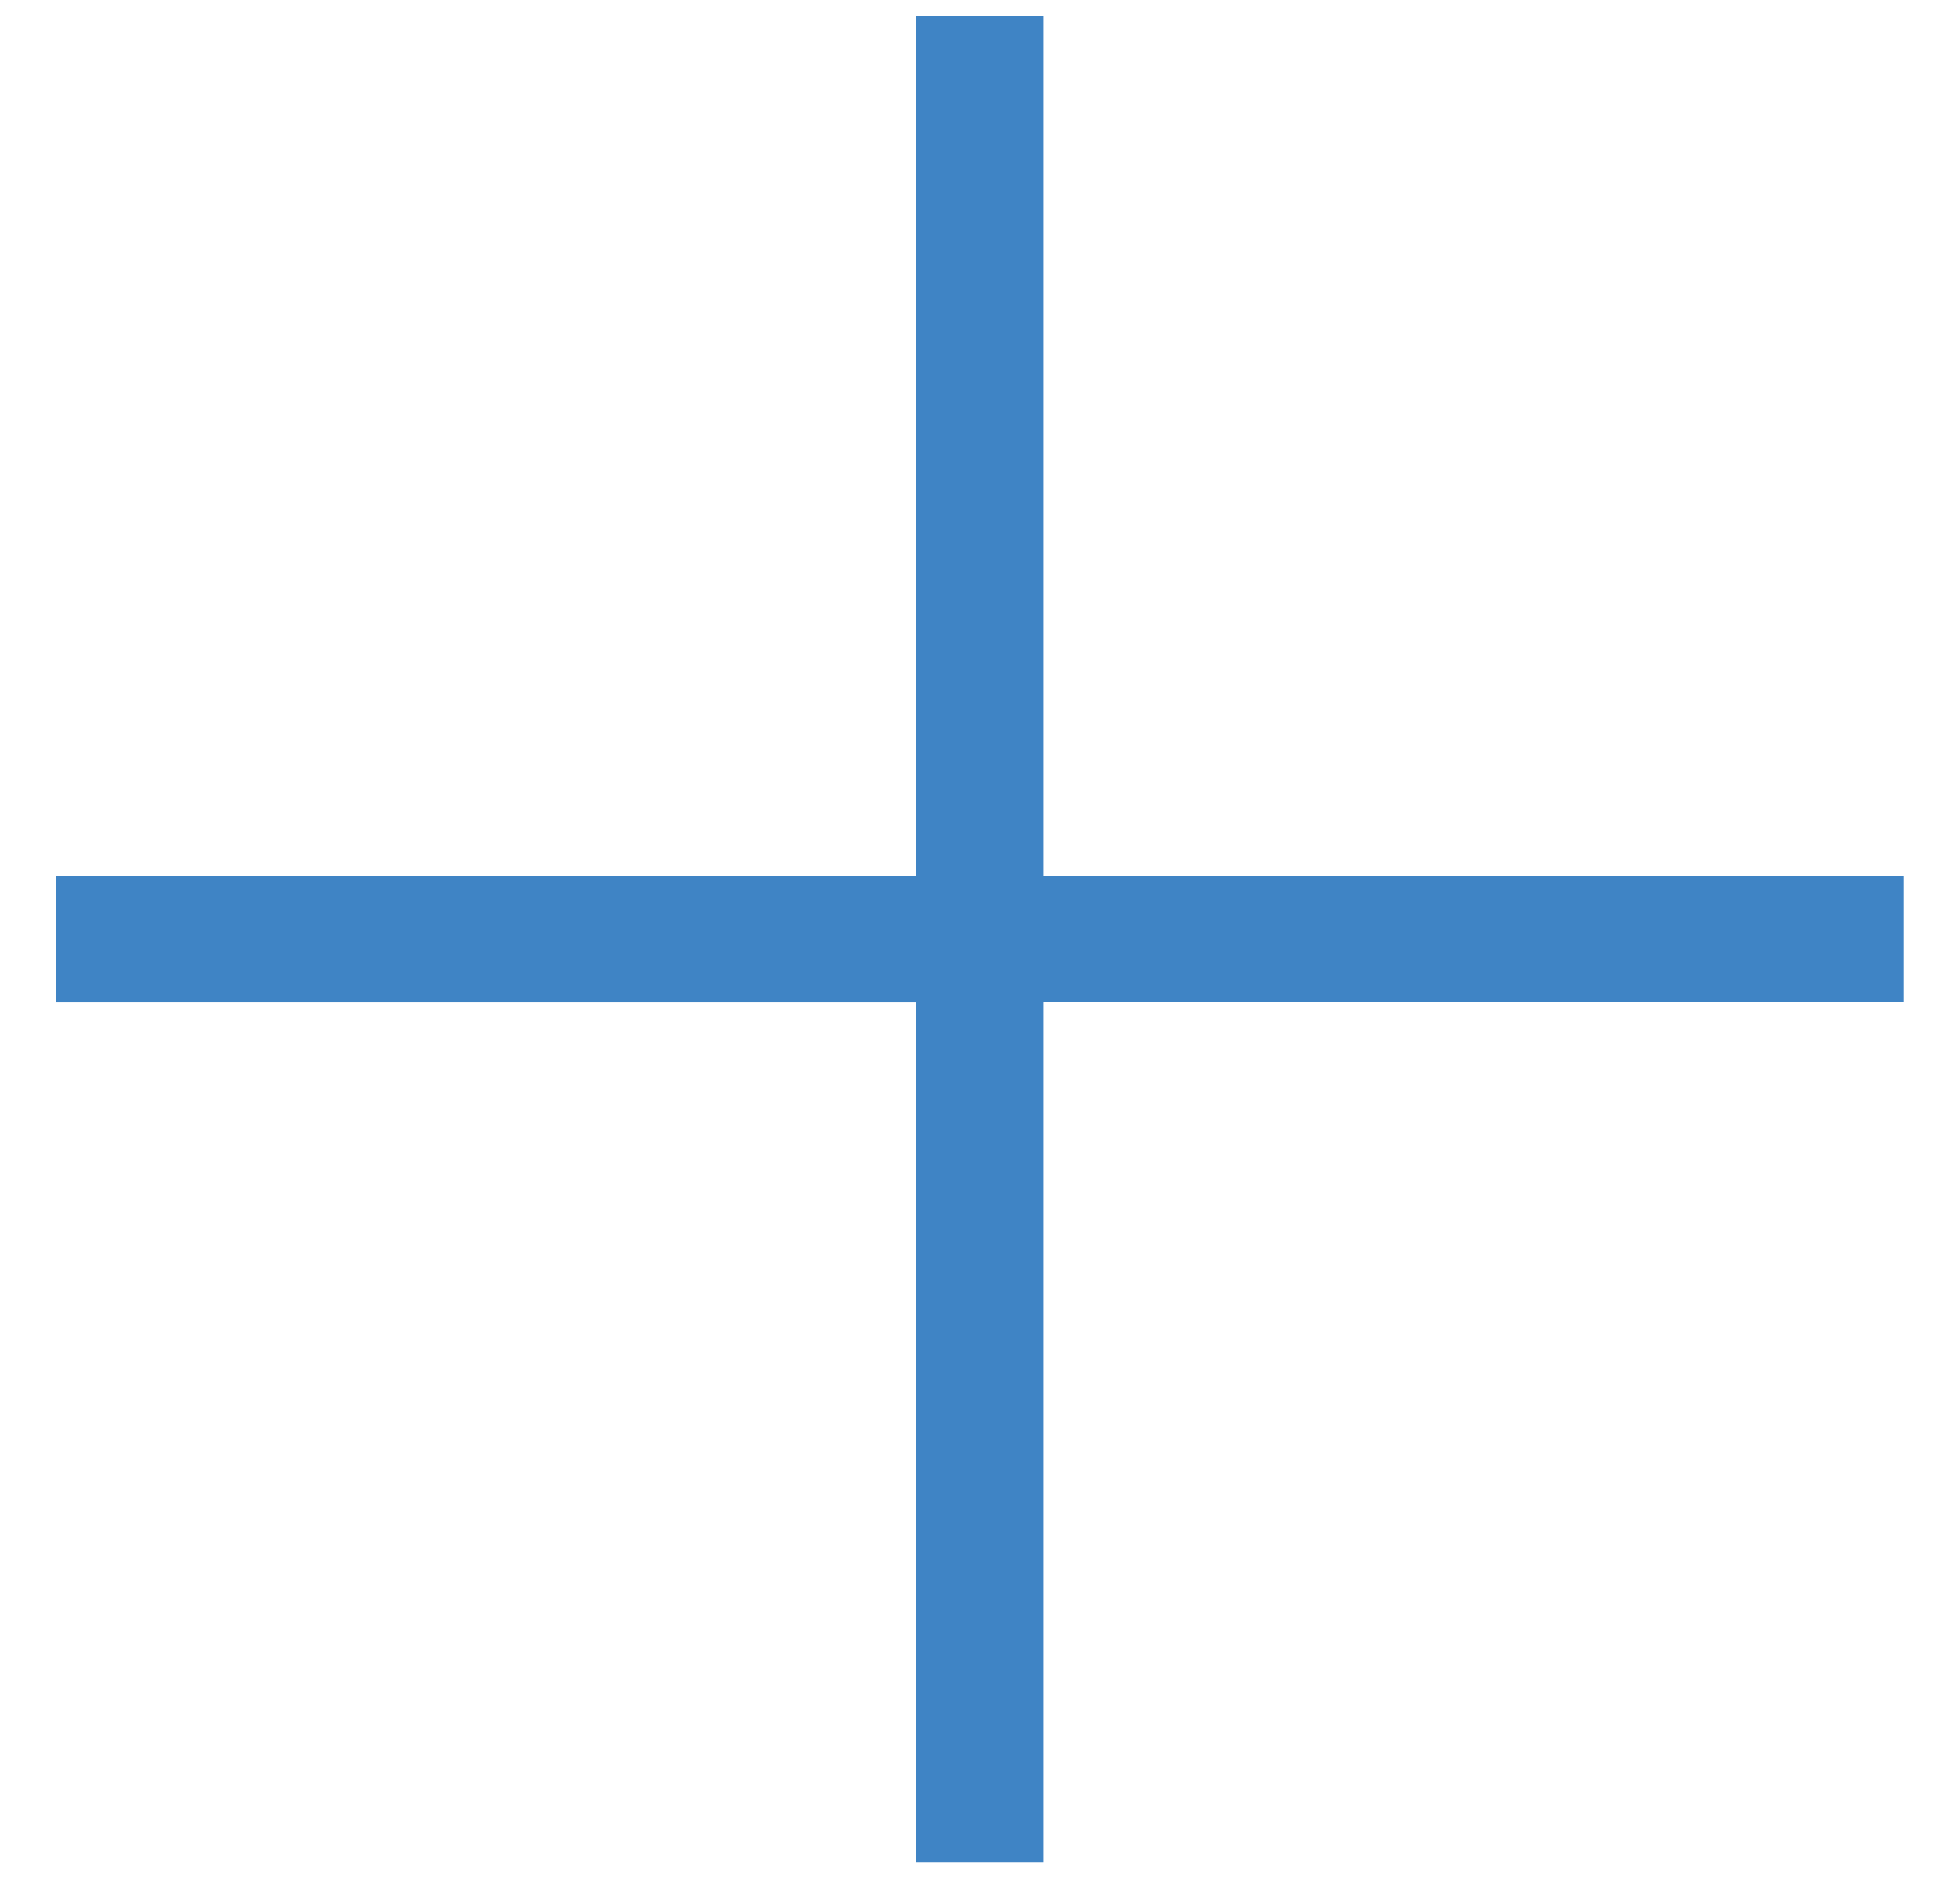
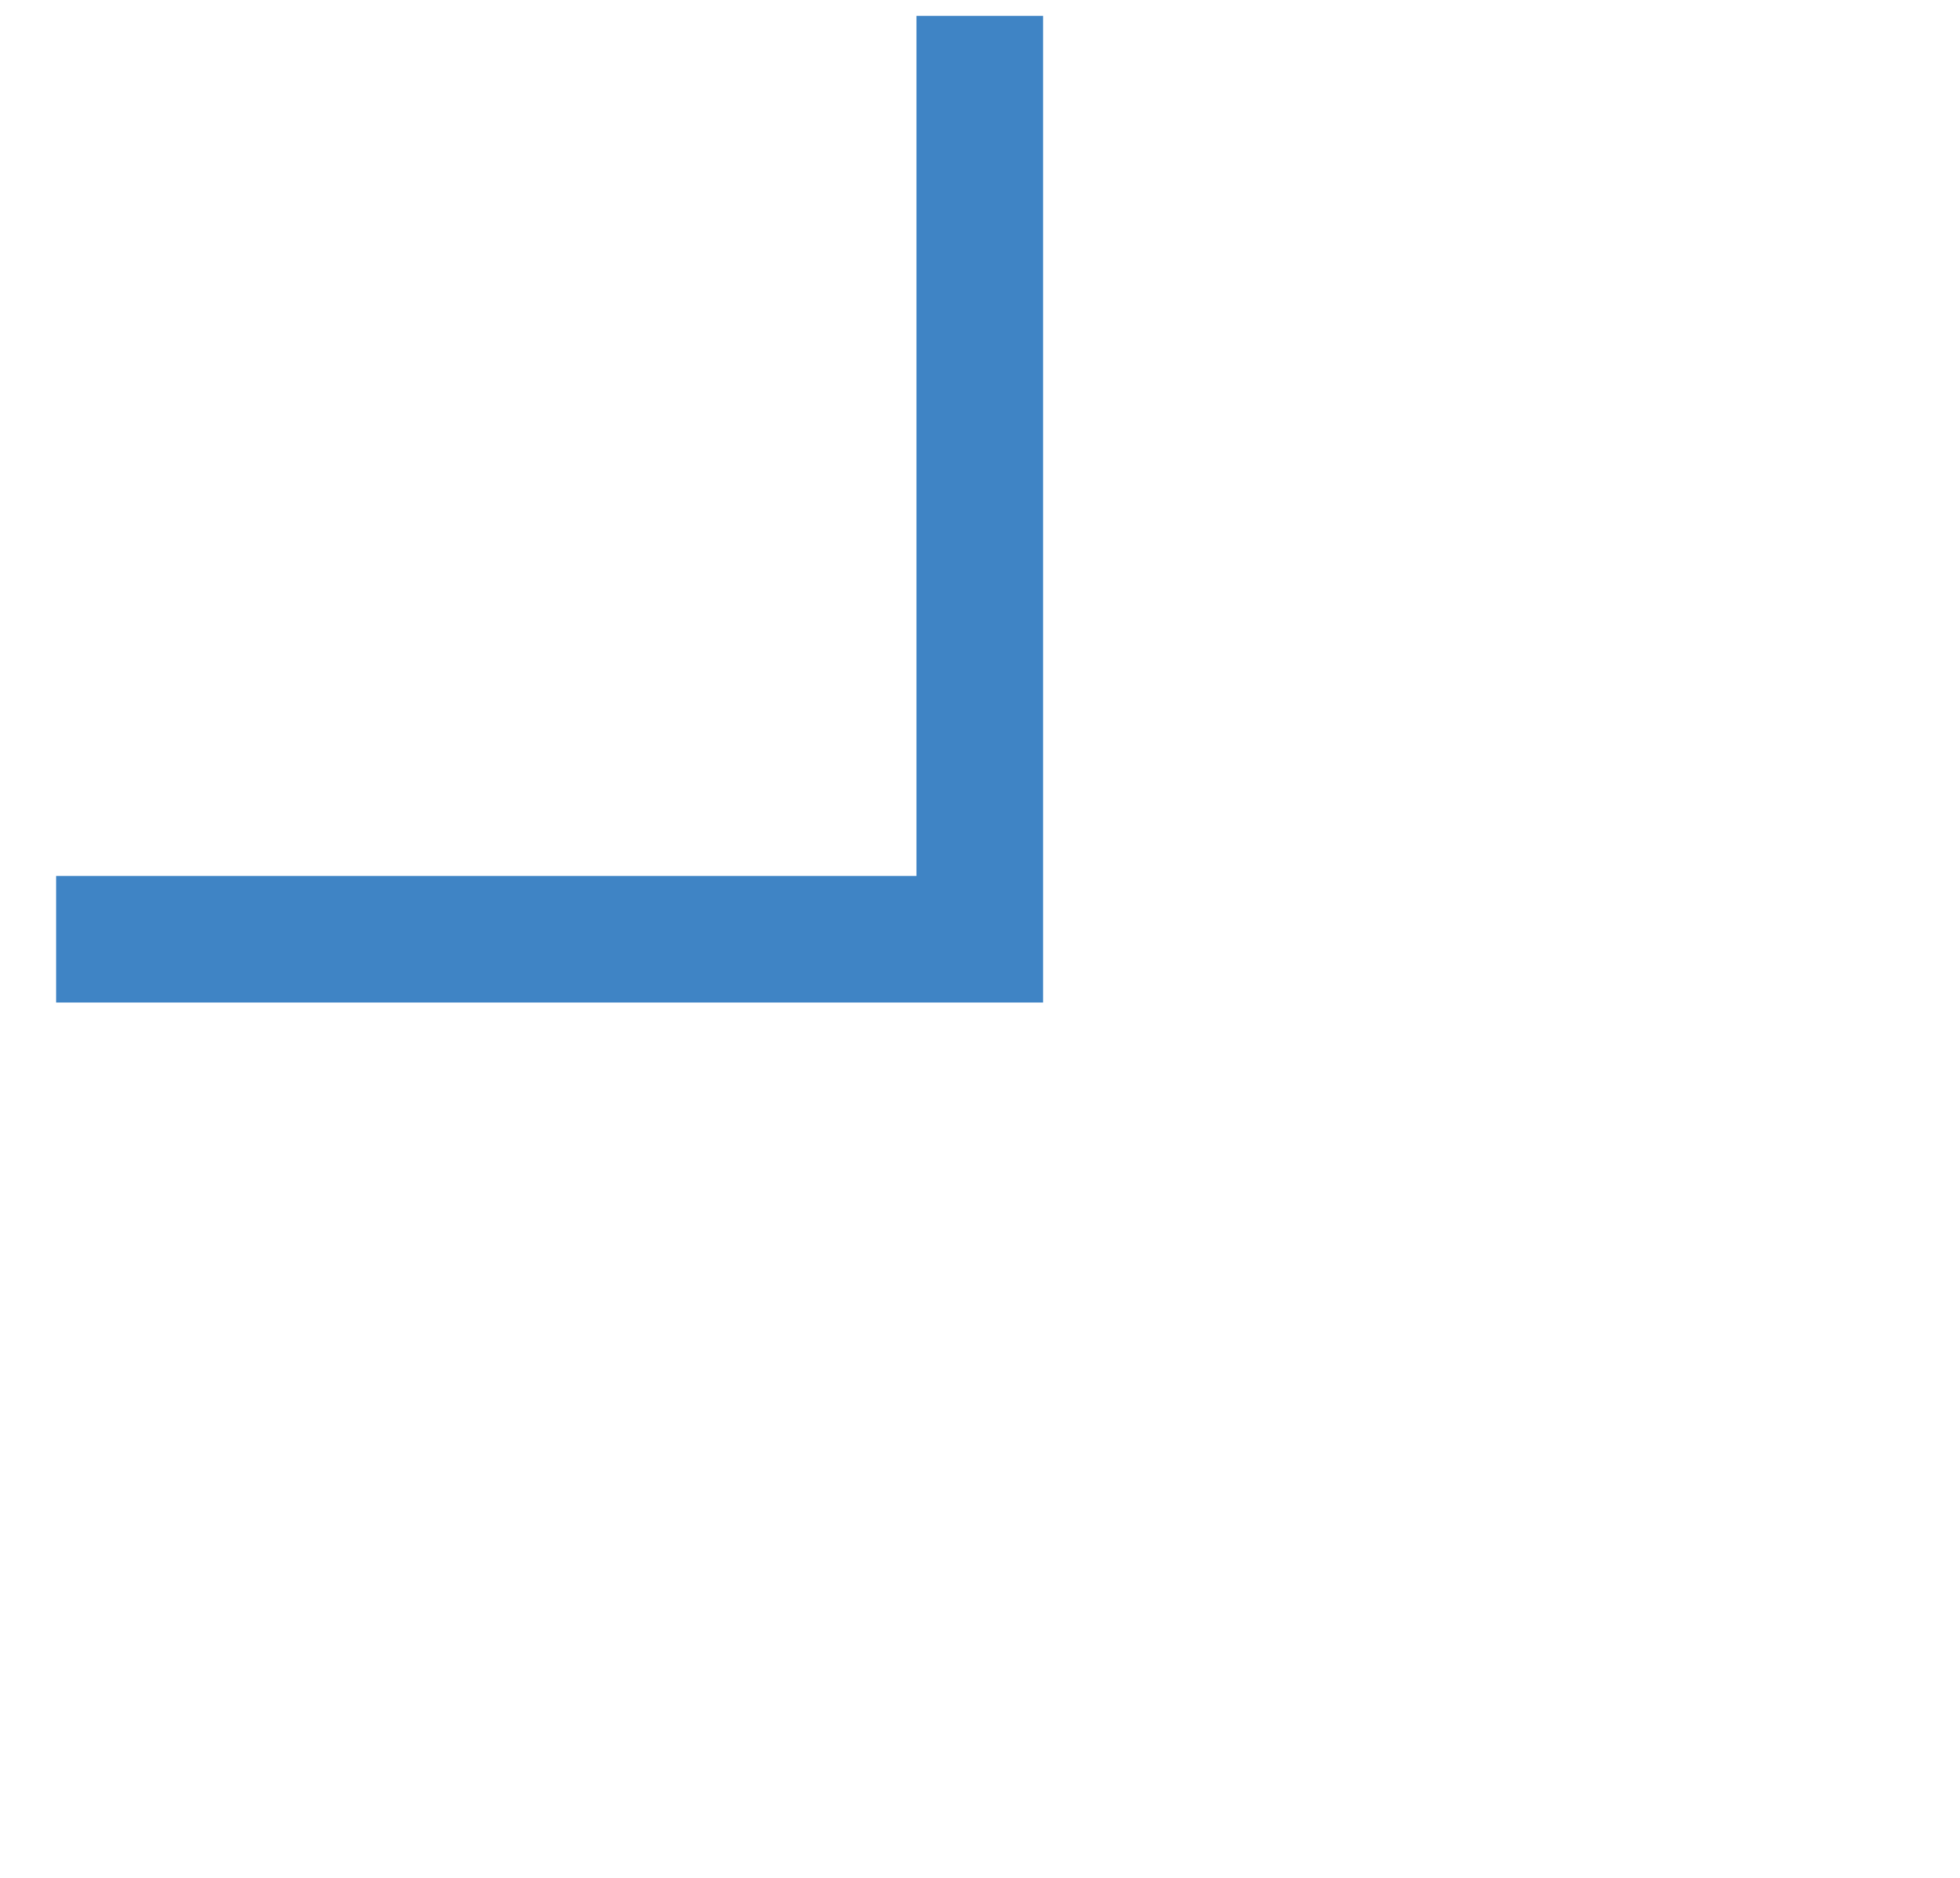
<svg xmlns="http://www.w3.org/2000/svg" width="24" height="23" viewBox="0 0 24 23">
  <g>
    <g>
      <g>
-         <path fill="none" stroke="#3f84c5" stroke-miterlimit="20" stroke-width="1.55" d="M11.997.194v11.31H.687v0" />
+         <path fill="none" stroke="#3f84c5" stroke-miterlimit="20" stroke-width="1.55" d="M11.997.194v11.31H.687" />
      </g>
      <g>
-         <path fill="none" stroke="#3f84c5" stroke-miterlimit="20" stroke-width="1.55" d="M11.997 22.812v0-11.309 0h11.309v0" />
-       </g>
+         </g>
    </g>
  </g>
</svg>